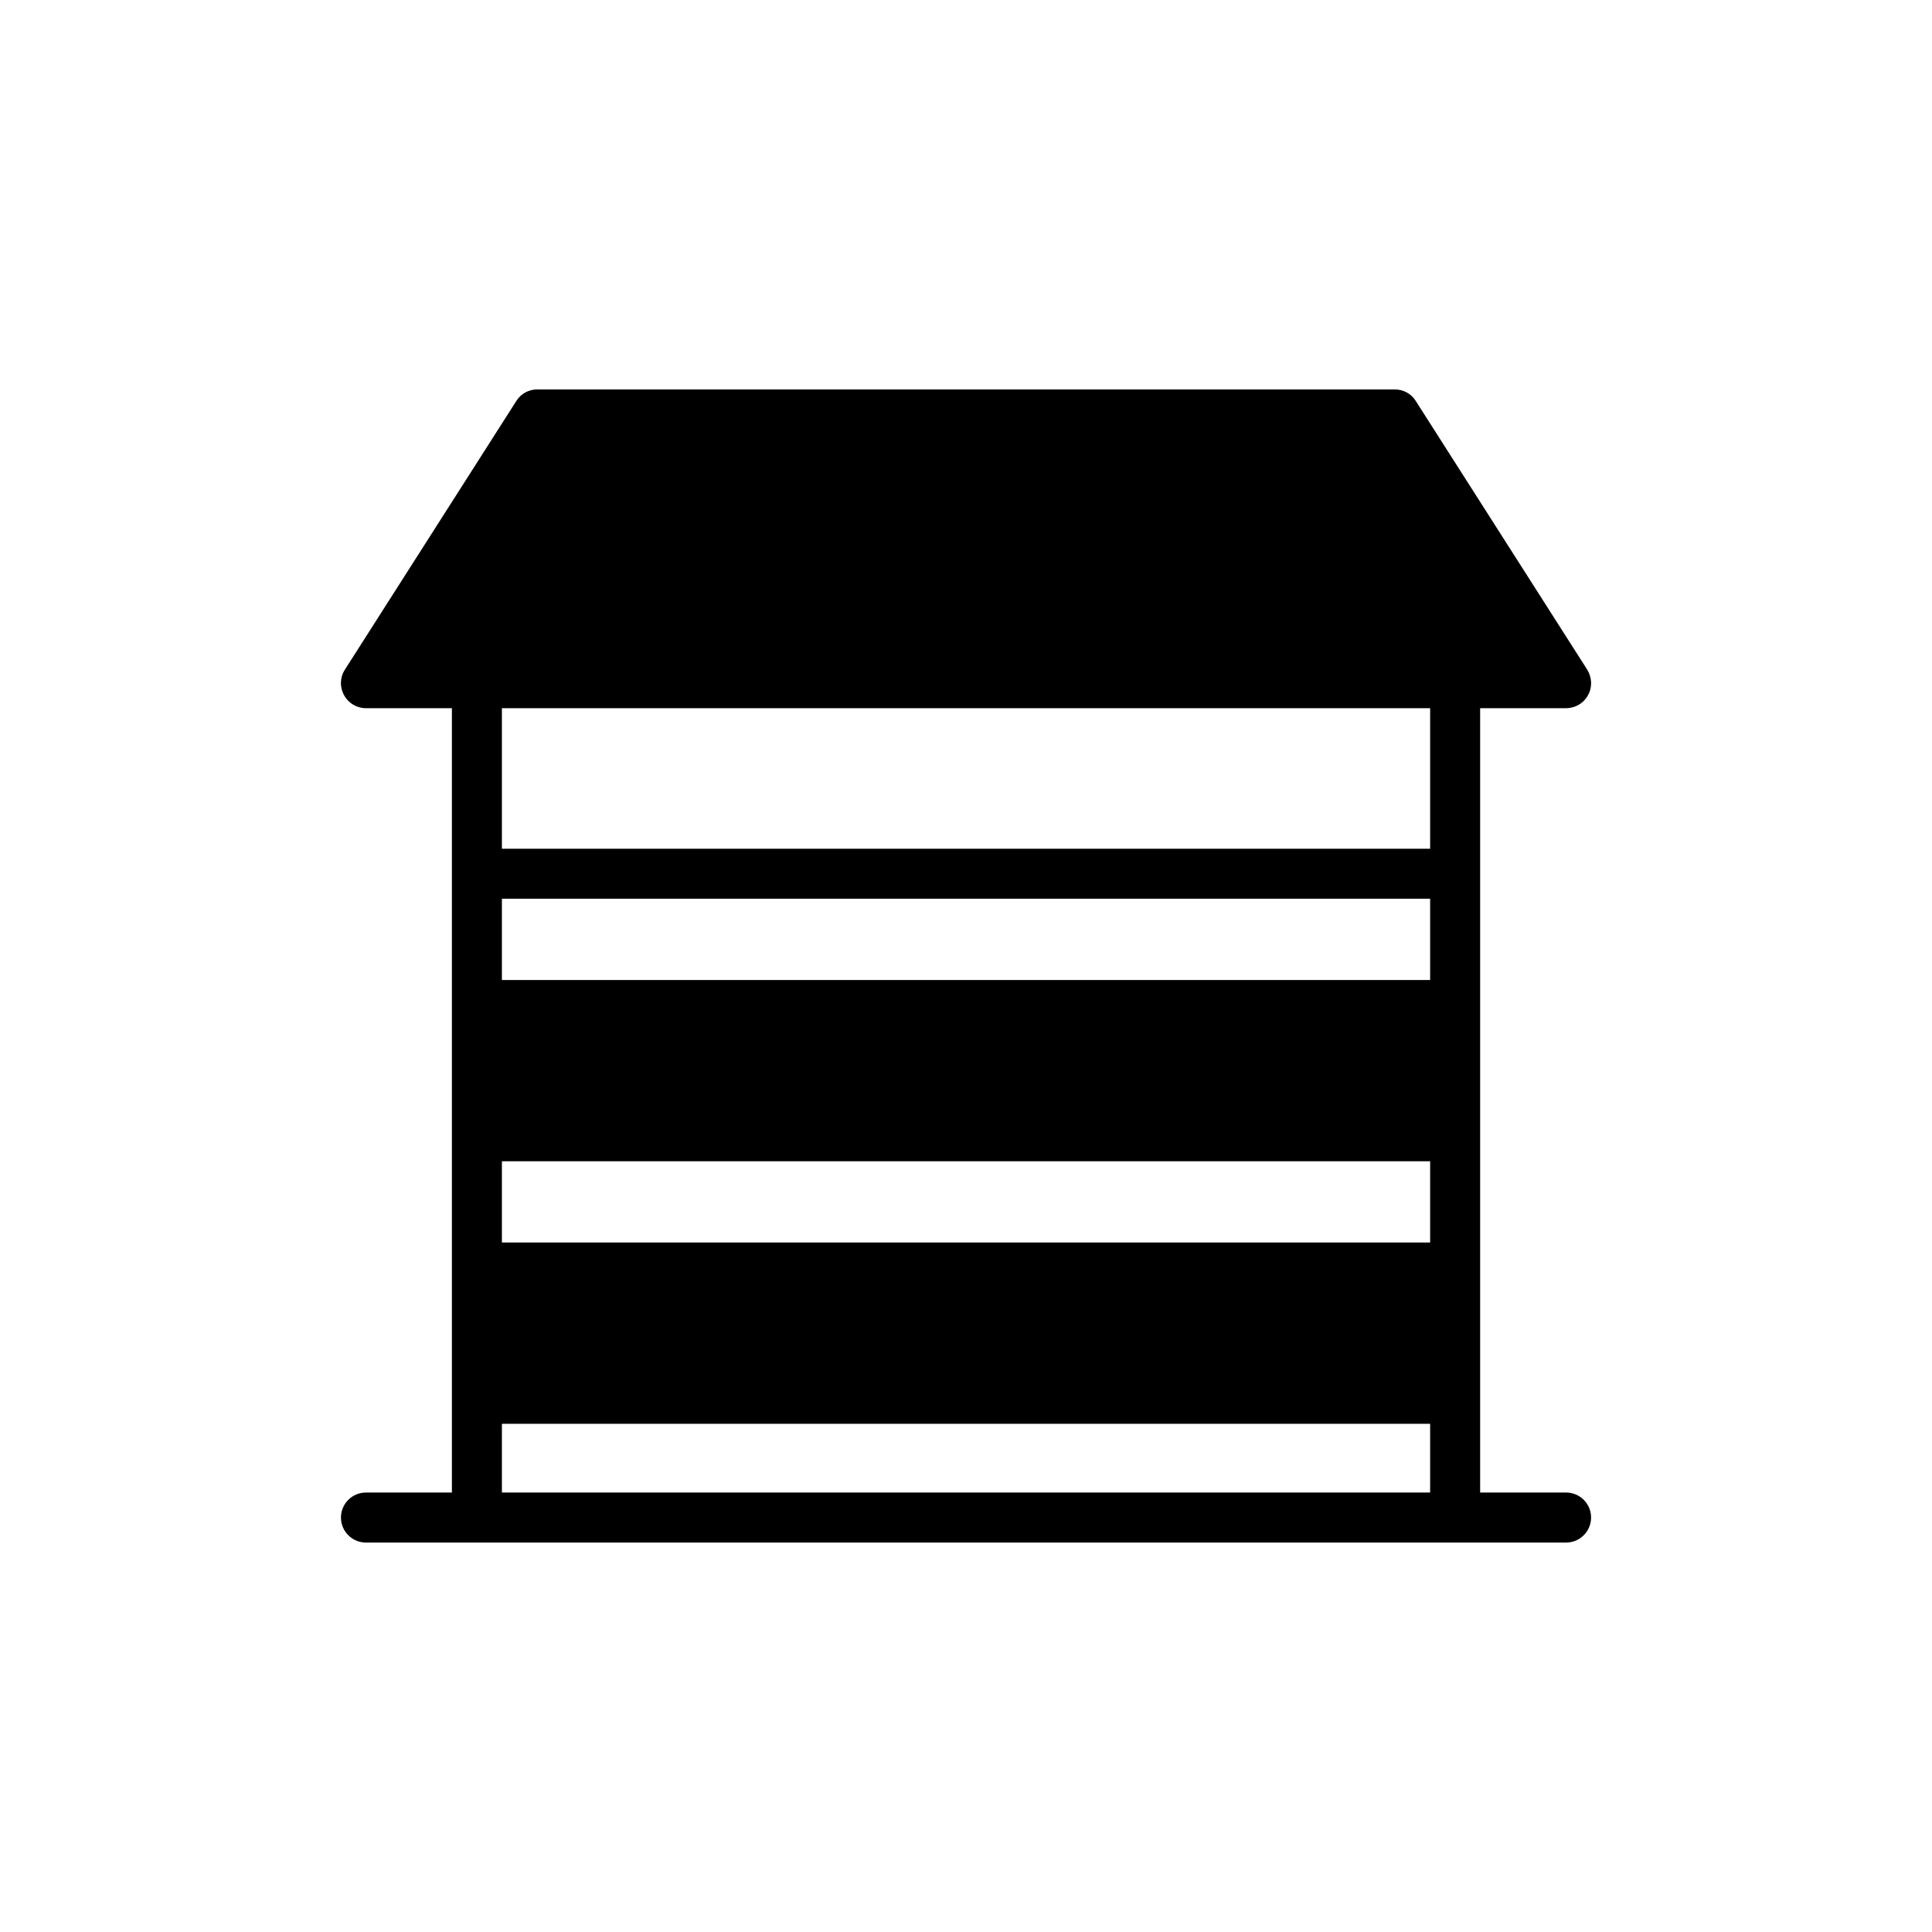
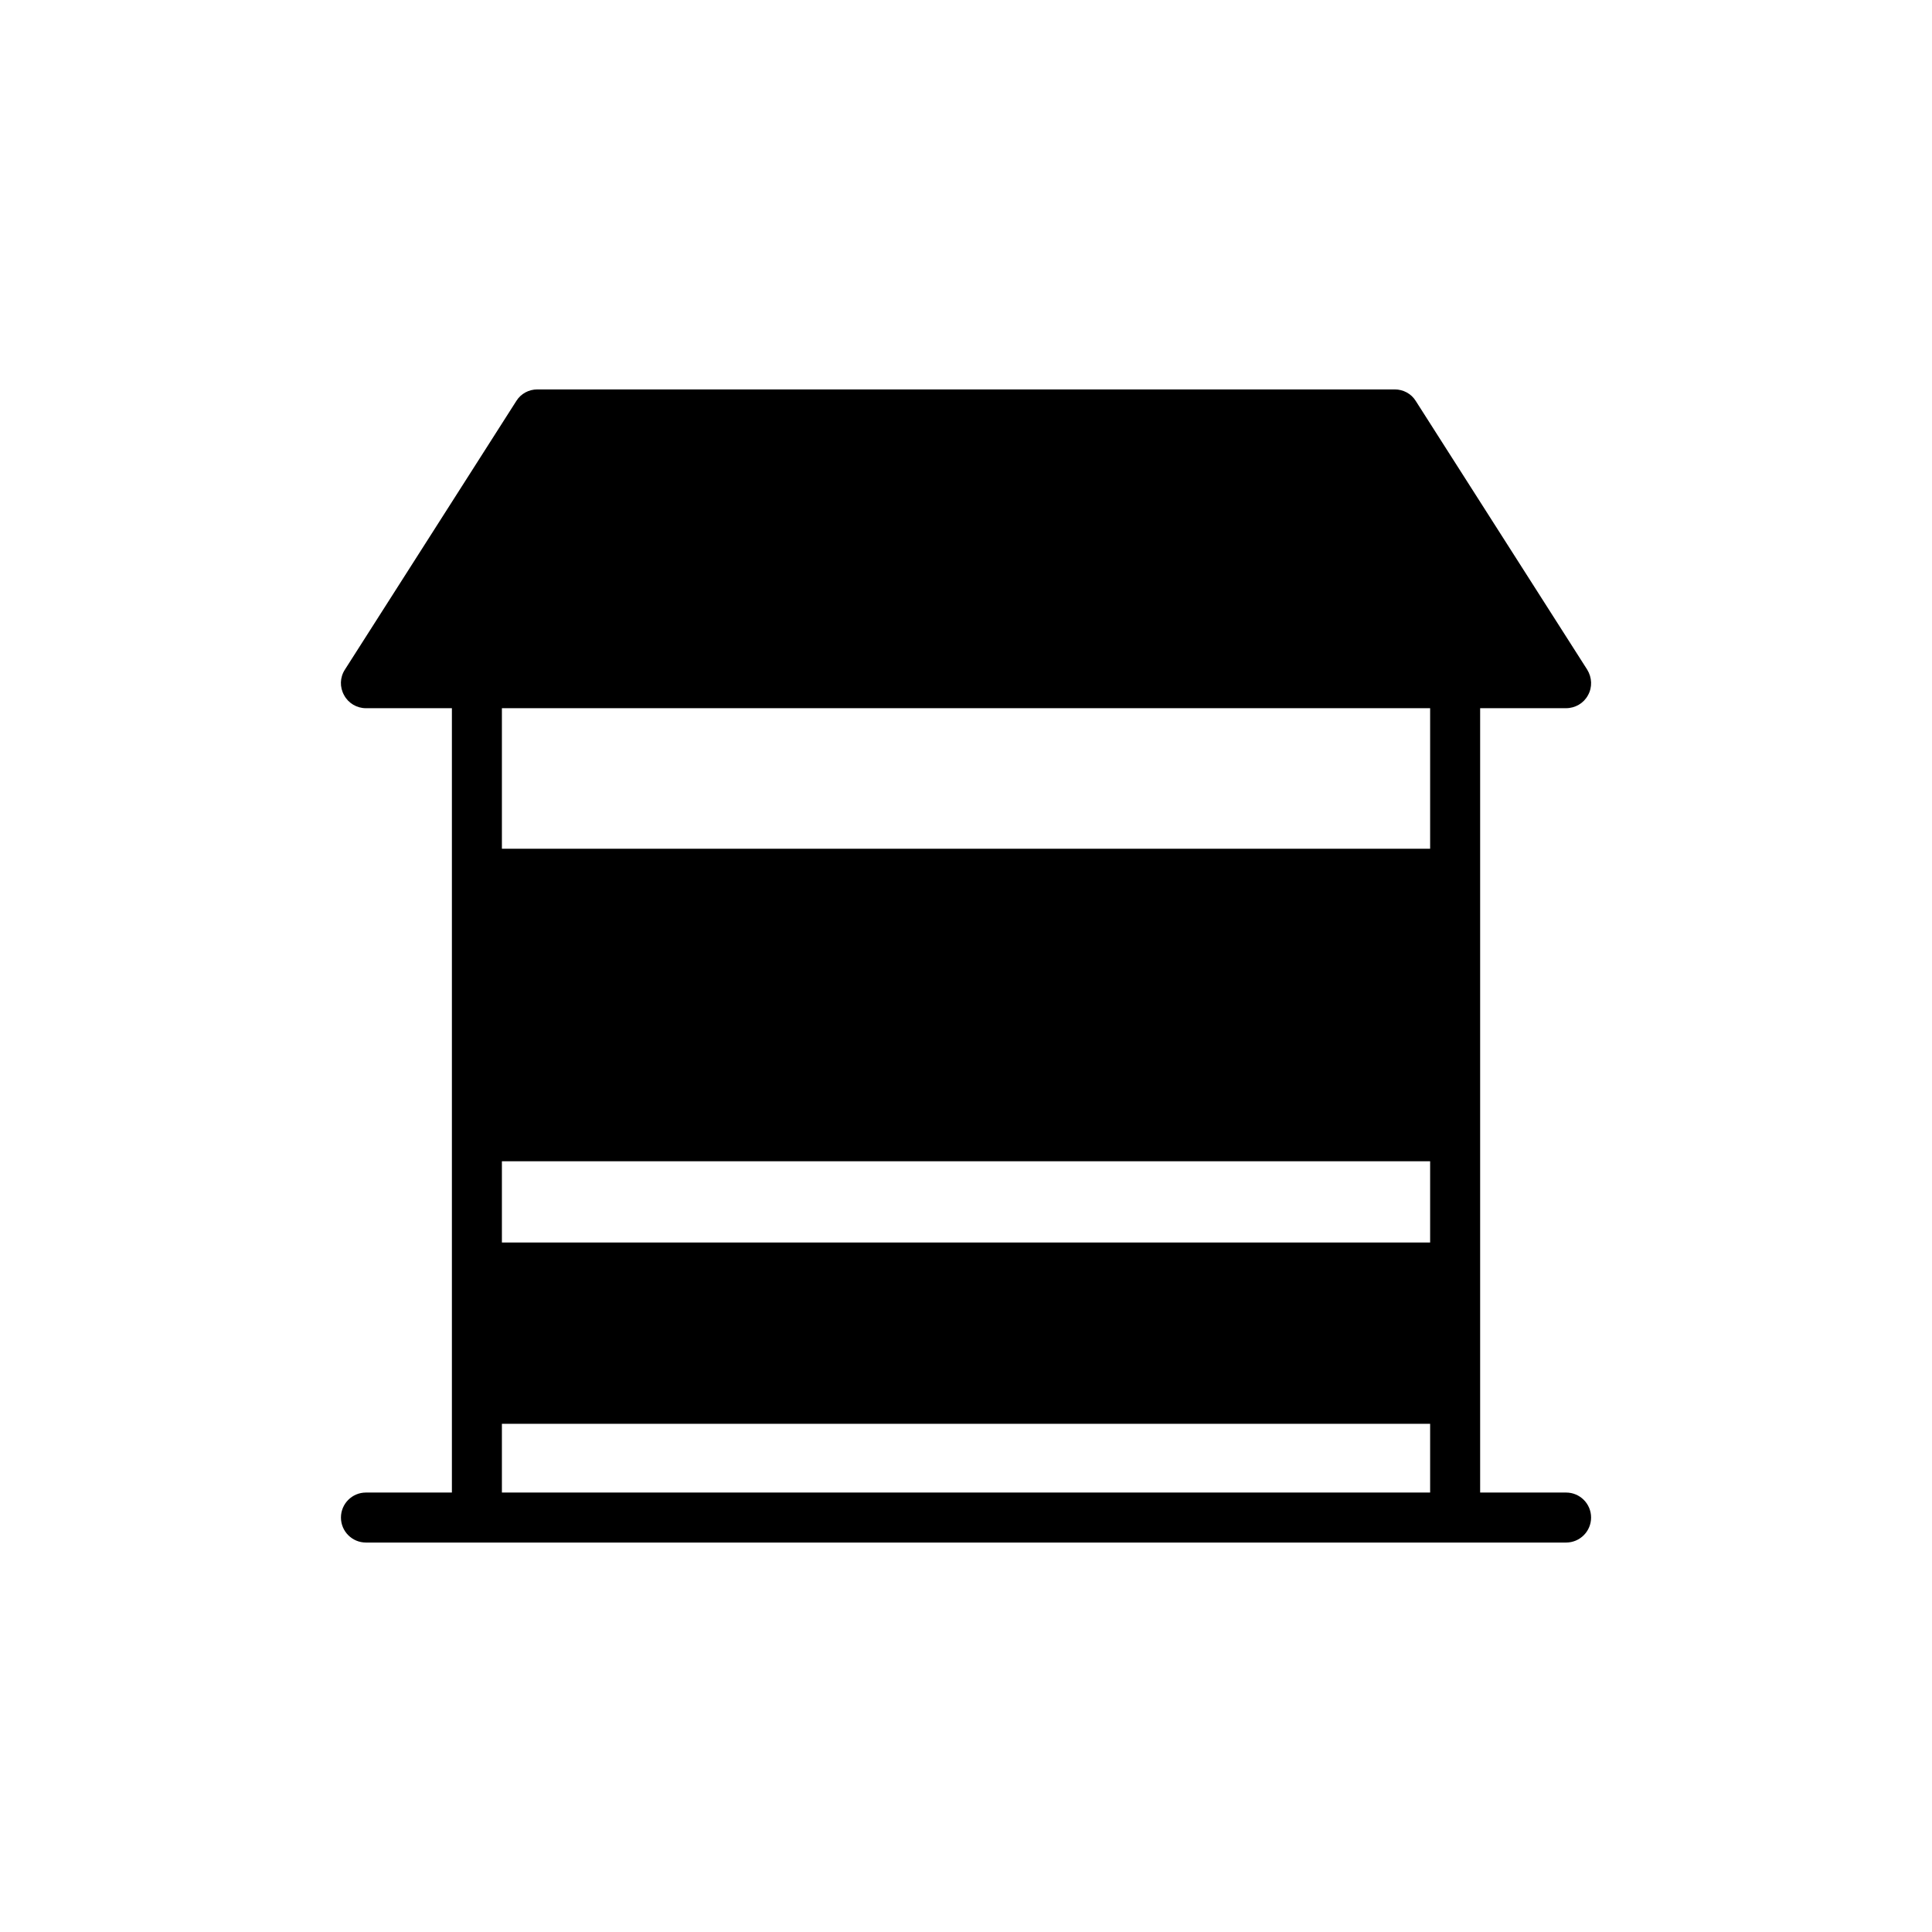
<svg xmlns="http://www.w3.org/2000/svg" fill="#000000" width="800px" height="800px" version="1.1" viewBox="144 144 512 512">
-   <path d="m559.03 539.54h-22.777v-207.86h22.75c2.453 0 4.703-1.324 5.832-3.445 1.191-2.121 1.059-4.703-0.199-6.758l-45.453-71.23c-1.191-1.922-3.312-3.047-5.566-3.047h-227.21c-2.254 0-4.375 1.125-5.566 3.047l-45.453 71.23c-1.324 2.055-1.391 4.637-0.199 6.758 1.125 2.121 3.379 3.445 5.766 3.445h22.801v207.86h-22.777c-3.664 0-6.625 2.969-6.625 6.625 0 3.66 2.965 6.625 6.625 6.625h318.05c3.664 0 6.625-2.969 6.625-6.625 0.004-3.656-2.961-6.625-6.621-6.625zm-36.031 0h-245.99v-18.223h245.99zm0-66.258h-245.99v-21.535h245.99zm0-69.574h-245.99v-21.535h245.99zm-245.99-34.785v-37.246h245.99v37.246z" />
+   <path d="m559.03 539.54h-22.777v-207.86h22.75c2.453 0 4.703-1.324 5.832-3.445 1.191-2.121 1.059-4.703-0.199-6.758l-45.453-71.23c-1.191-1.922-3.312-3.047-5.566-3.047h-227.21c-2.254 0-4.375 1.125-5.566 3.047l-45.453 71.23c-1.324 2.055-1.391 4.637-0.199 6.758 1.125 2.121 3.379 3.445 5.766 3.445h22.801v207.86h-22.777c-3.664 0-6.625 2.969-6.625 6.625 0 3.66 2.965 6.625 6.625 6.625h318.05c3.664 0 6.625-2.969 6.625-6.625 0.004-3.656-2.961-6.625-6.621-6.625zm-36.031 0h-245.99v-18.223h245.99zm0-66.258h-245.99v-21.535h245.99zm0-69.574h-245.99h245.99zm-245.99-34.785v-37.246h245.99v37.246z" />
</svg>